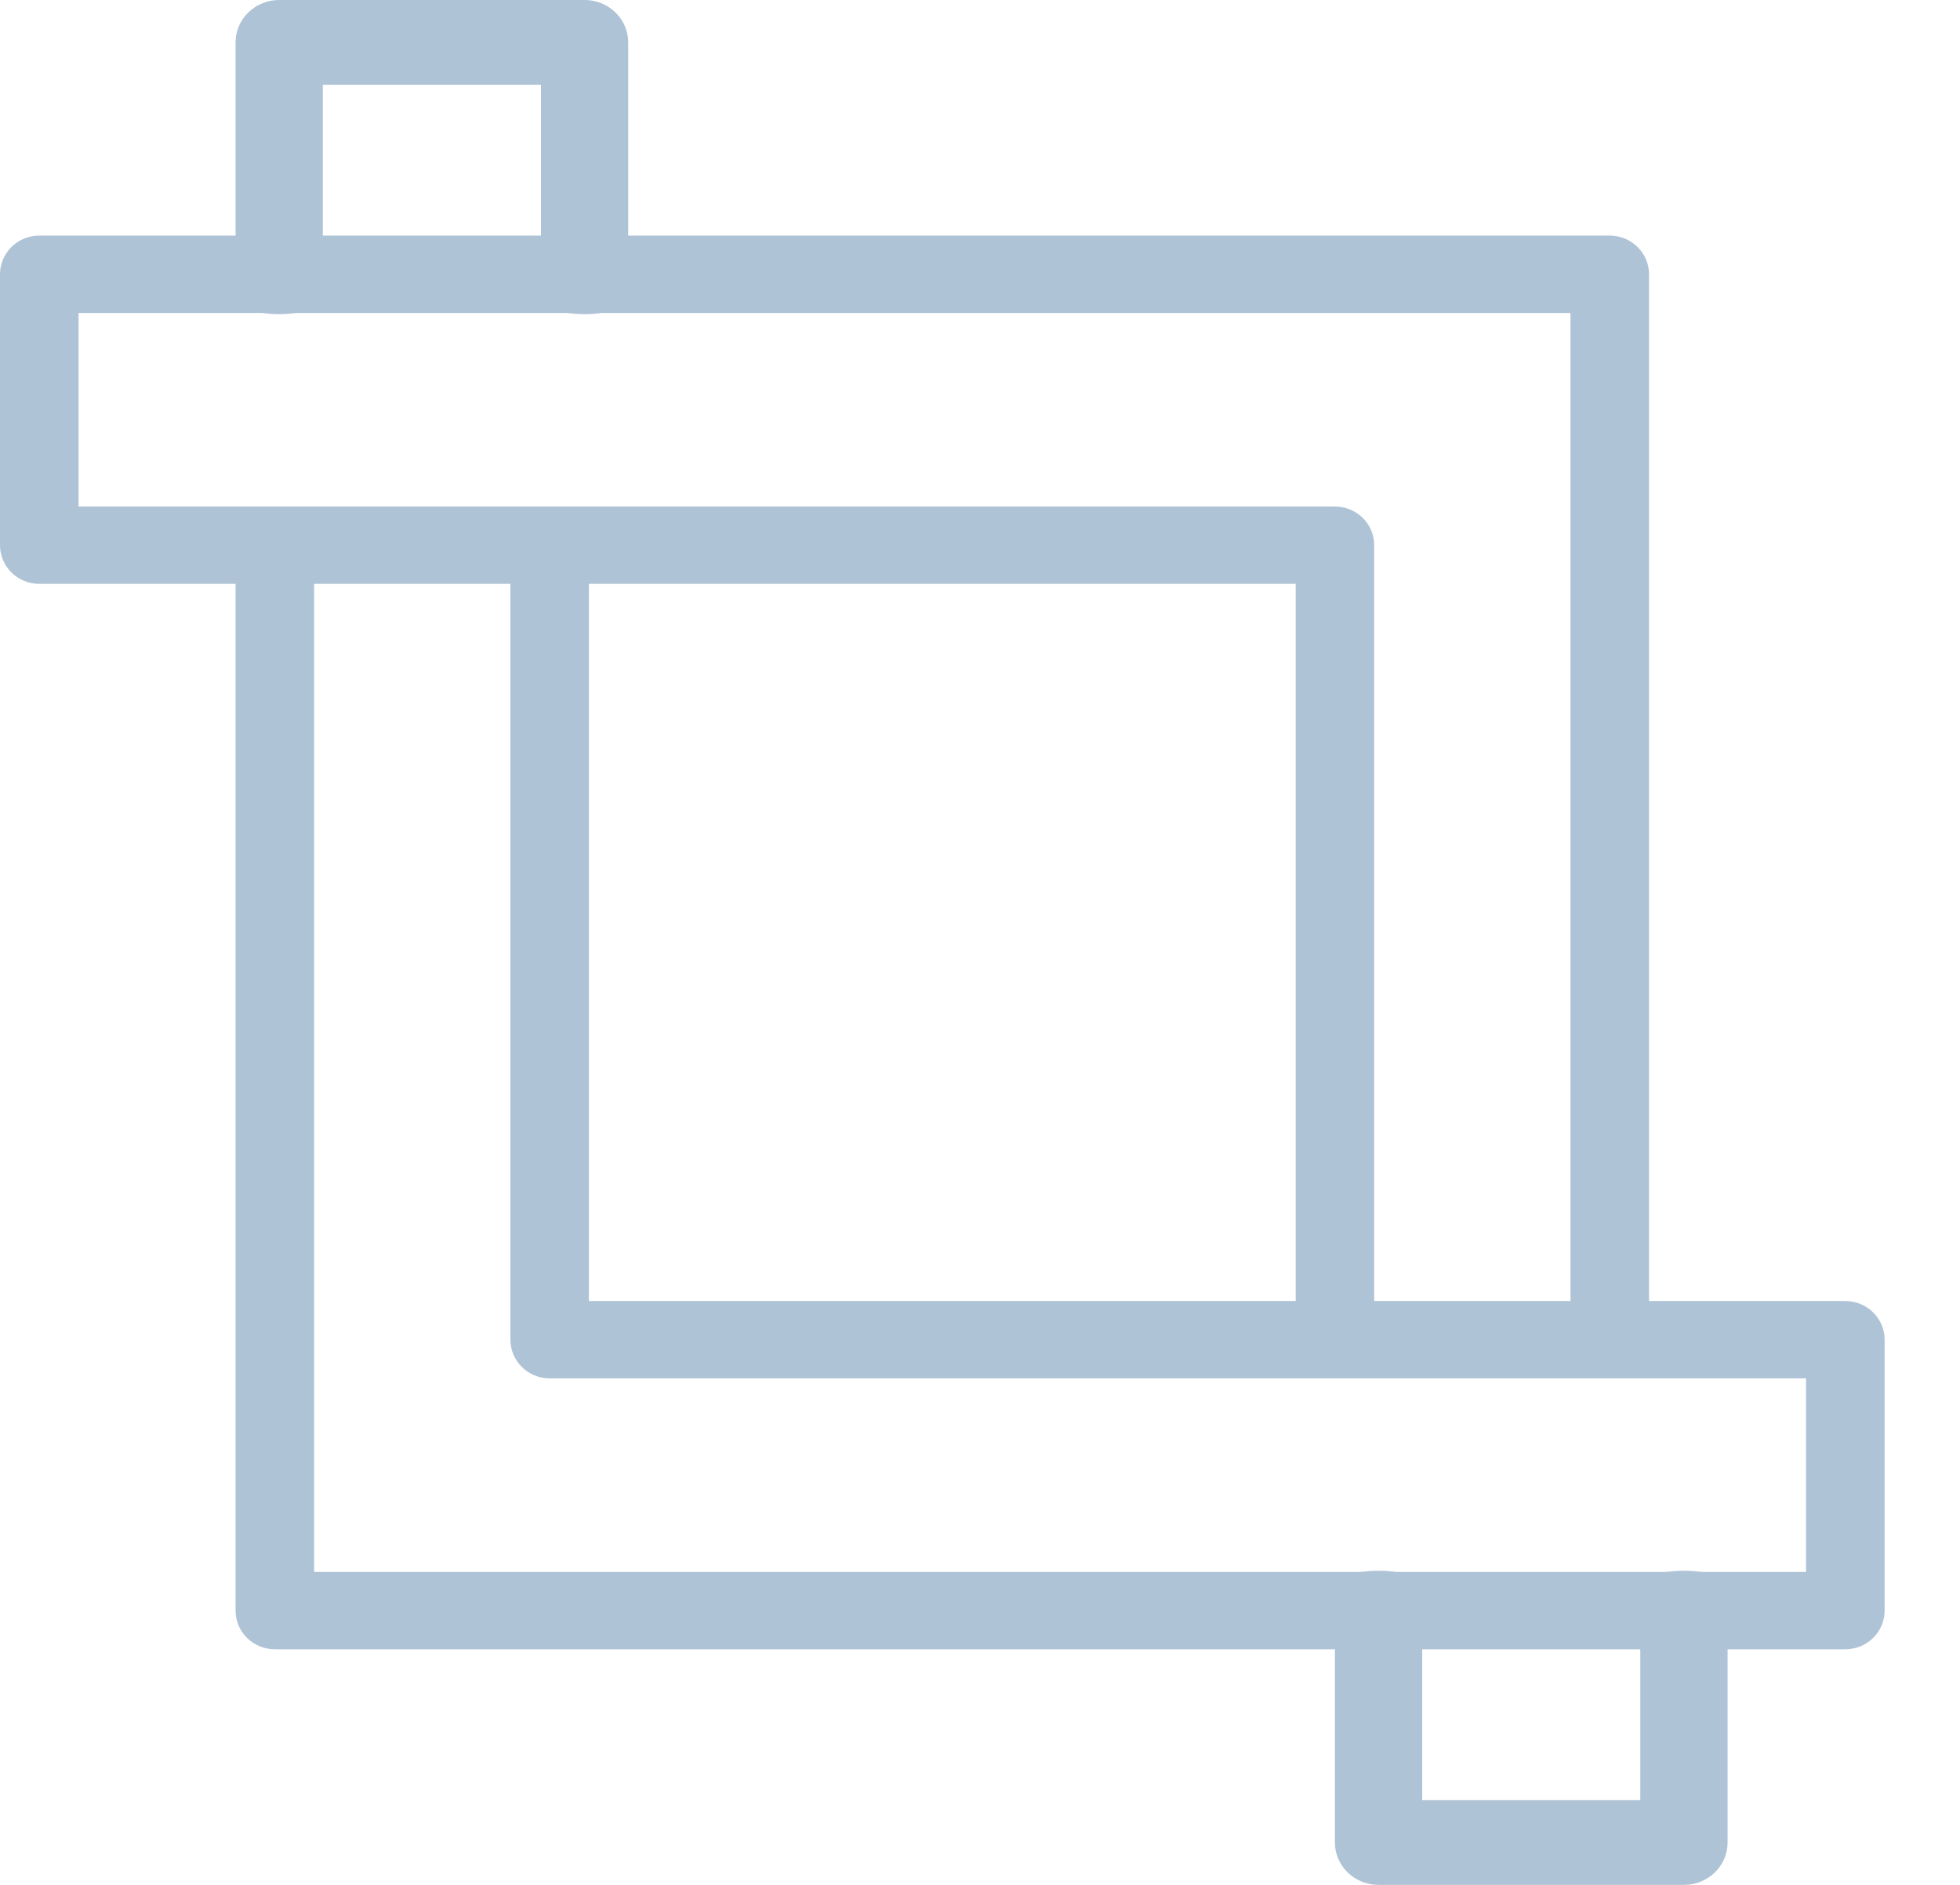
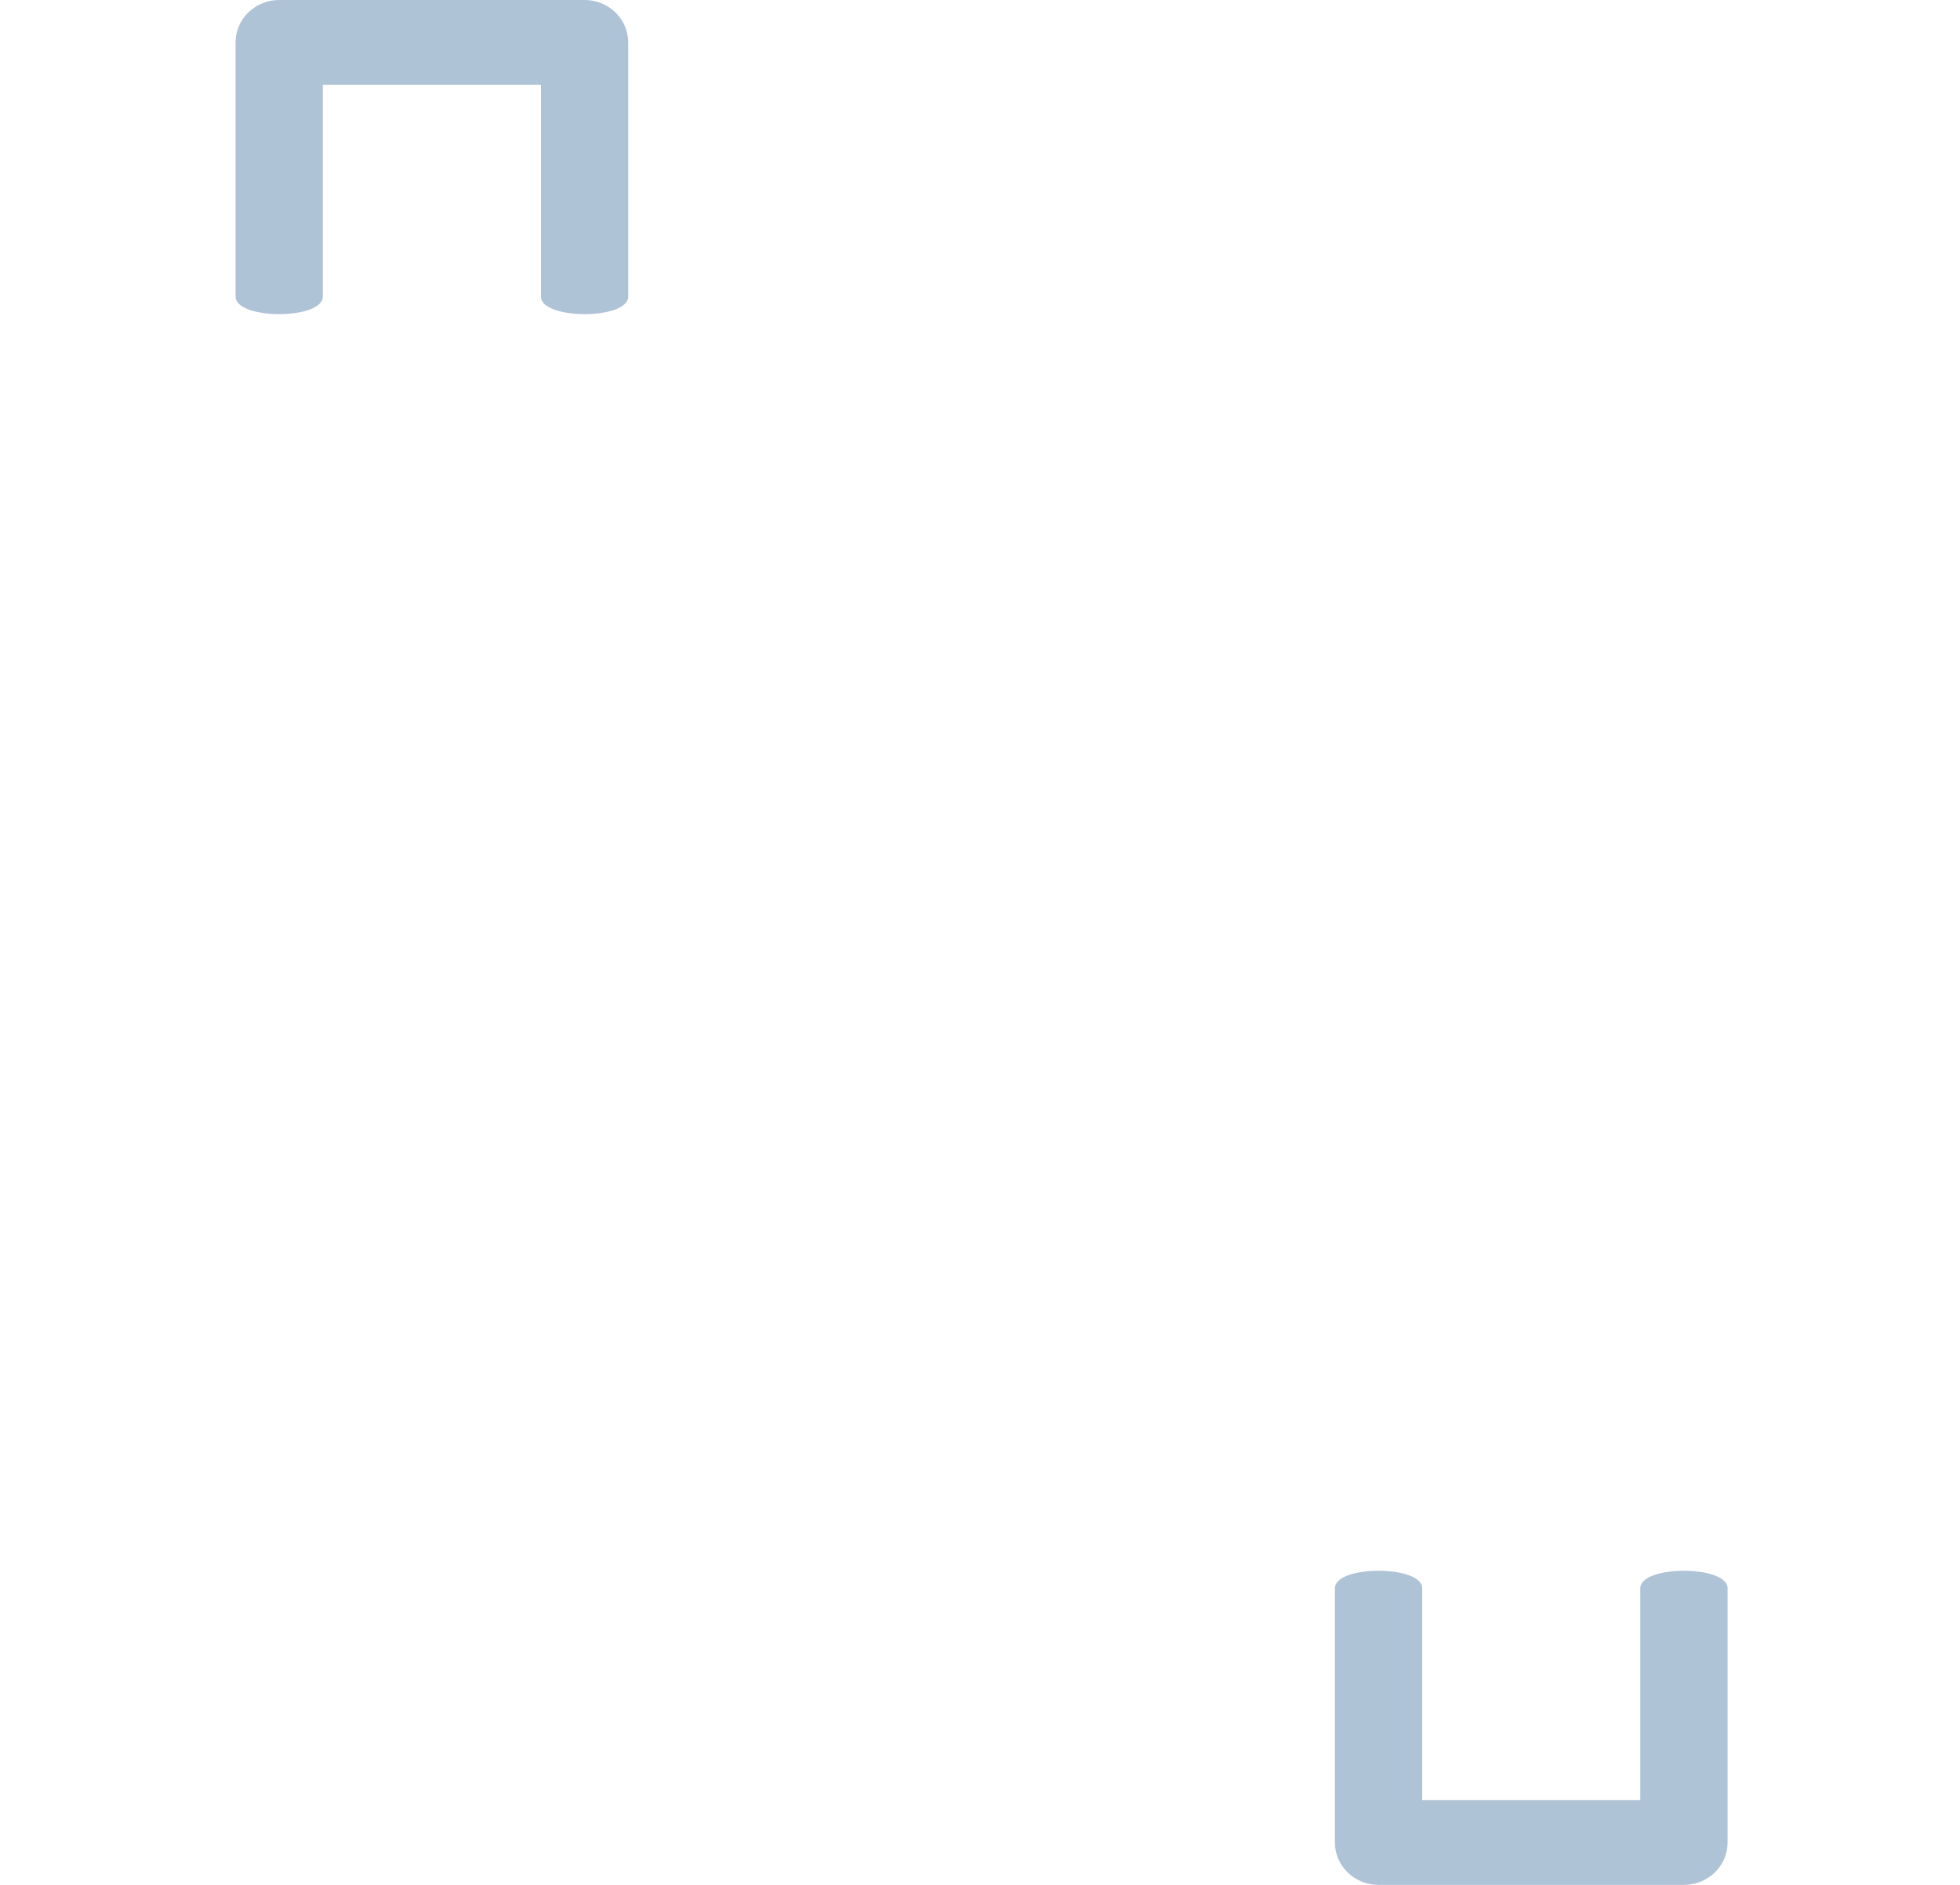
<svg xmlns="http://www.w3.org/2000/svg" width="26px" height="25px" viewBox="0 0 26 25" version="1.1">
  <title>icon-sqft-blue</title>
  <g id="Page-1" stroke="none" stroke-width="1" fill="none" fill-rule="evenodd">
    <g id="Available-Homes" transform="translate(-759, -1099)" fill="#AFC3D6" fill-rule="nonzero">
      <g id="Group-13" transform="translate(251, 769)">
        <g id="Group-9-Copy-10" transform="translate(319, 0)">
          <g id="Group-7" transform="translate(19, 330)">
            <g id="Group-6" transform="translate(147, 0)">
              <g id="icon-sqft-blue" transform="translate(23, 0)">
-                 <path d="M20.833,17.495 L20.833,4.151 L1.042,4.151 L1.042,6.718 L17.708,6.718 C17.996,6.718 18.229,6.948 18.229,7.231 L18.229,17.495 C18.229,17.779 17.188,17.779 17.188,17.495 L17.188,7.744 L0.521,7.744 C0.233,7.744 0,7.515 0,7.231 L0,3.638 C0,3.355 0.233,3.125 0.521,3.125 L21.354,3.125 C21.642,3.125 21.875,3.355 21.875,3.638 L21.875,17.495 C21.875,17.779 20.833,17.779 20.833,17.495" id="Fill-143" />
                <path d="M22.338,25 L18.287,25 C17.967,25 17.708,24.749 17.708,24.438 L17.708,21.066 C17.708,20.756 18.866,20.756 18.866,21.066 L18.866,23.876 L21.759,23.876 L21.759,21.066 C21.759,20.756 22.917,20.756 22.917,21.066 L22.917,24.438 C22.917,24.749 22.658,25 22.338,25" id="Fill-144" />
                <path d="M7.176,3.934 L7.176,1.124 L4.282,1.124 L4.282,3.934 C4.282,4.244 3.125,4.244 3.125,3.934 L3.125,0.562 C3.125,0.252 3.384,0 3.704,0 L7.755,0 C8.075,0 8.333,0.252 8.333,0.562 L8.333,3.934 C8.333,4.244 7.176,4.244 7.176,3.934" id="Fill-145" />
-                 <path d="M24.479,21.875 L3.646,21.875 C3.358,21.875 3.125,21.646 3.125,21.362 L3.125,7.504 C3.125,7.221 4.167,7.221 4.167,7.504 L4.167,20.849 L23.958,20.849 L23.958,18.282 L7.292,18.282 C7.004,18.282 6.771,18.053 6.771,17.769 L6.771,7.504 C6.771,7.221 7.812,7.221 7.812,7.504 L7.812,17.256 L24.479,17.256 C24.767,17.256 25,17.486 25,17.769 L25,21.362 C25,21.646 24.767,21.875 24.479,21.875" id="Fill-146" />
              </g>
            </g>
          </g>
        </g>
      </g>
    </g>
  </g>
</svg>